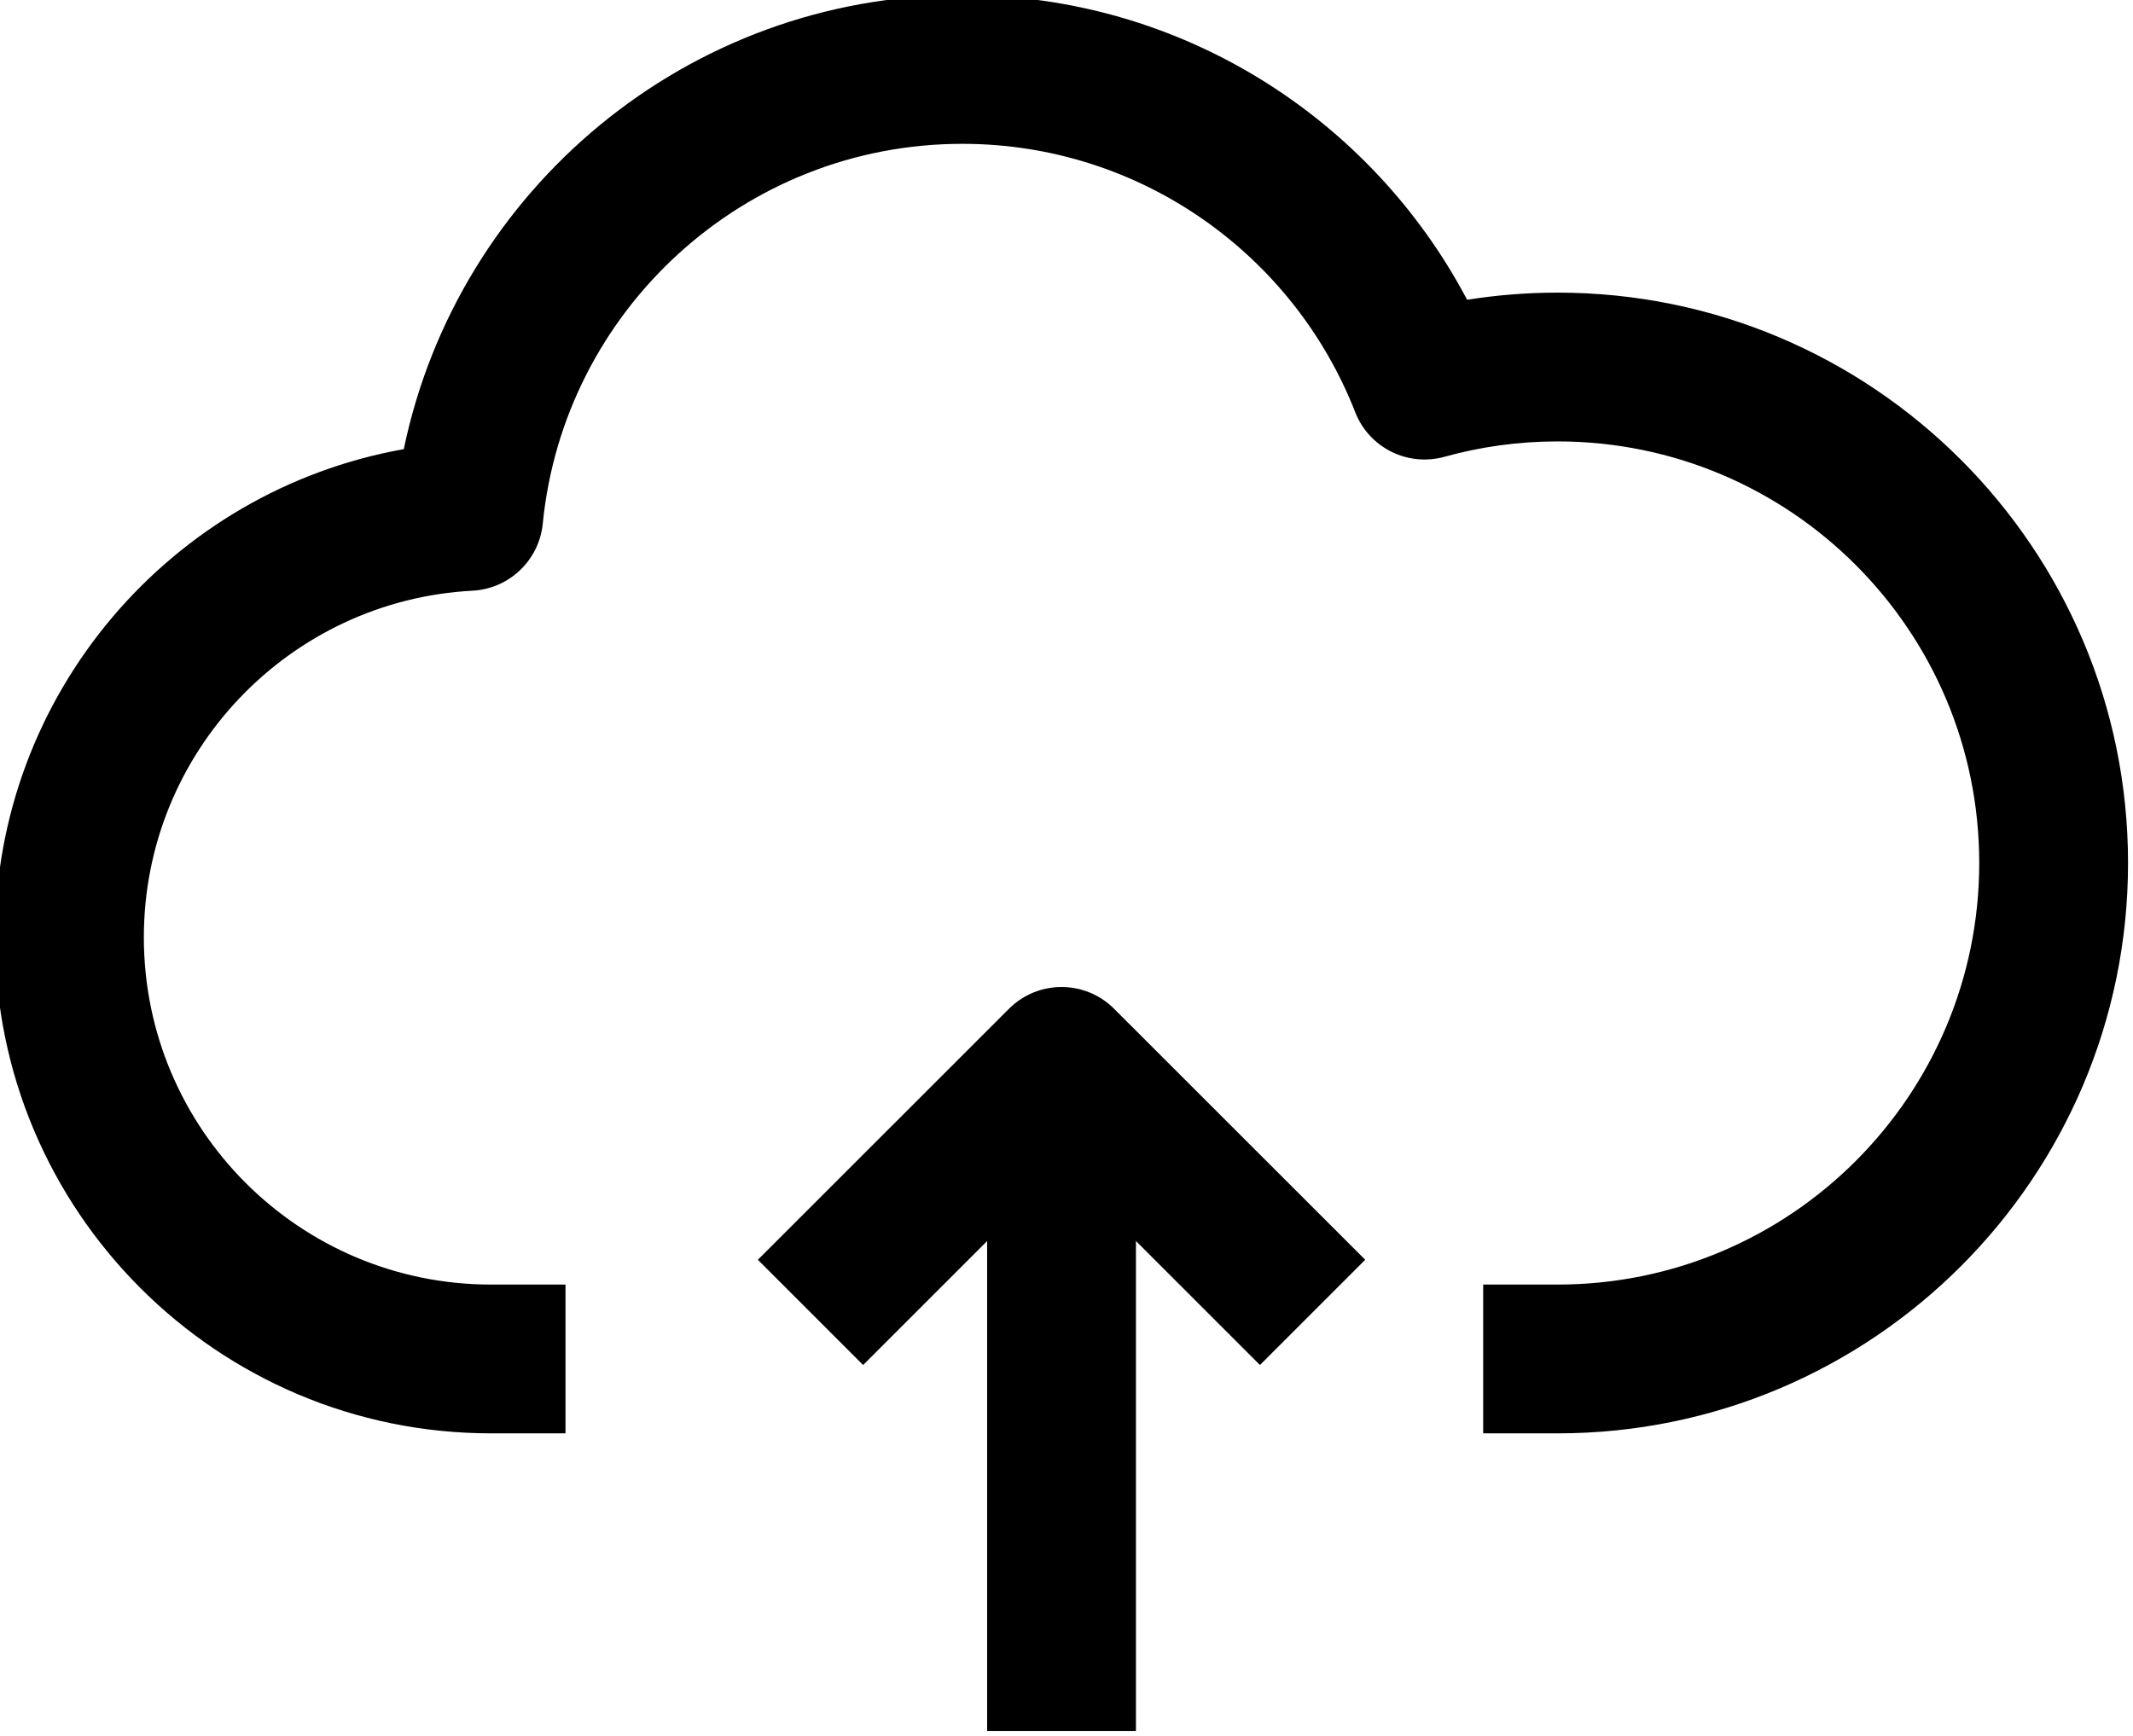
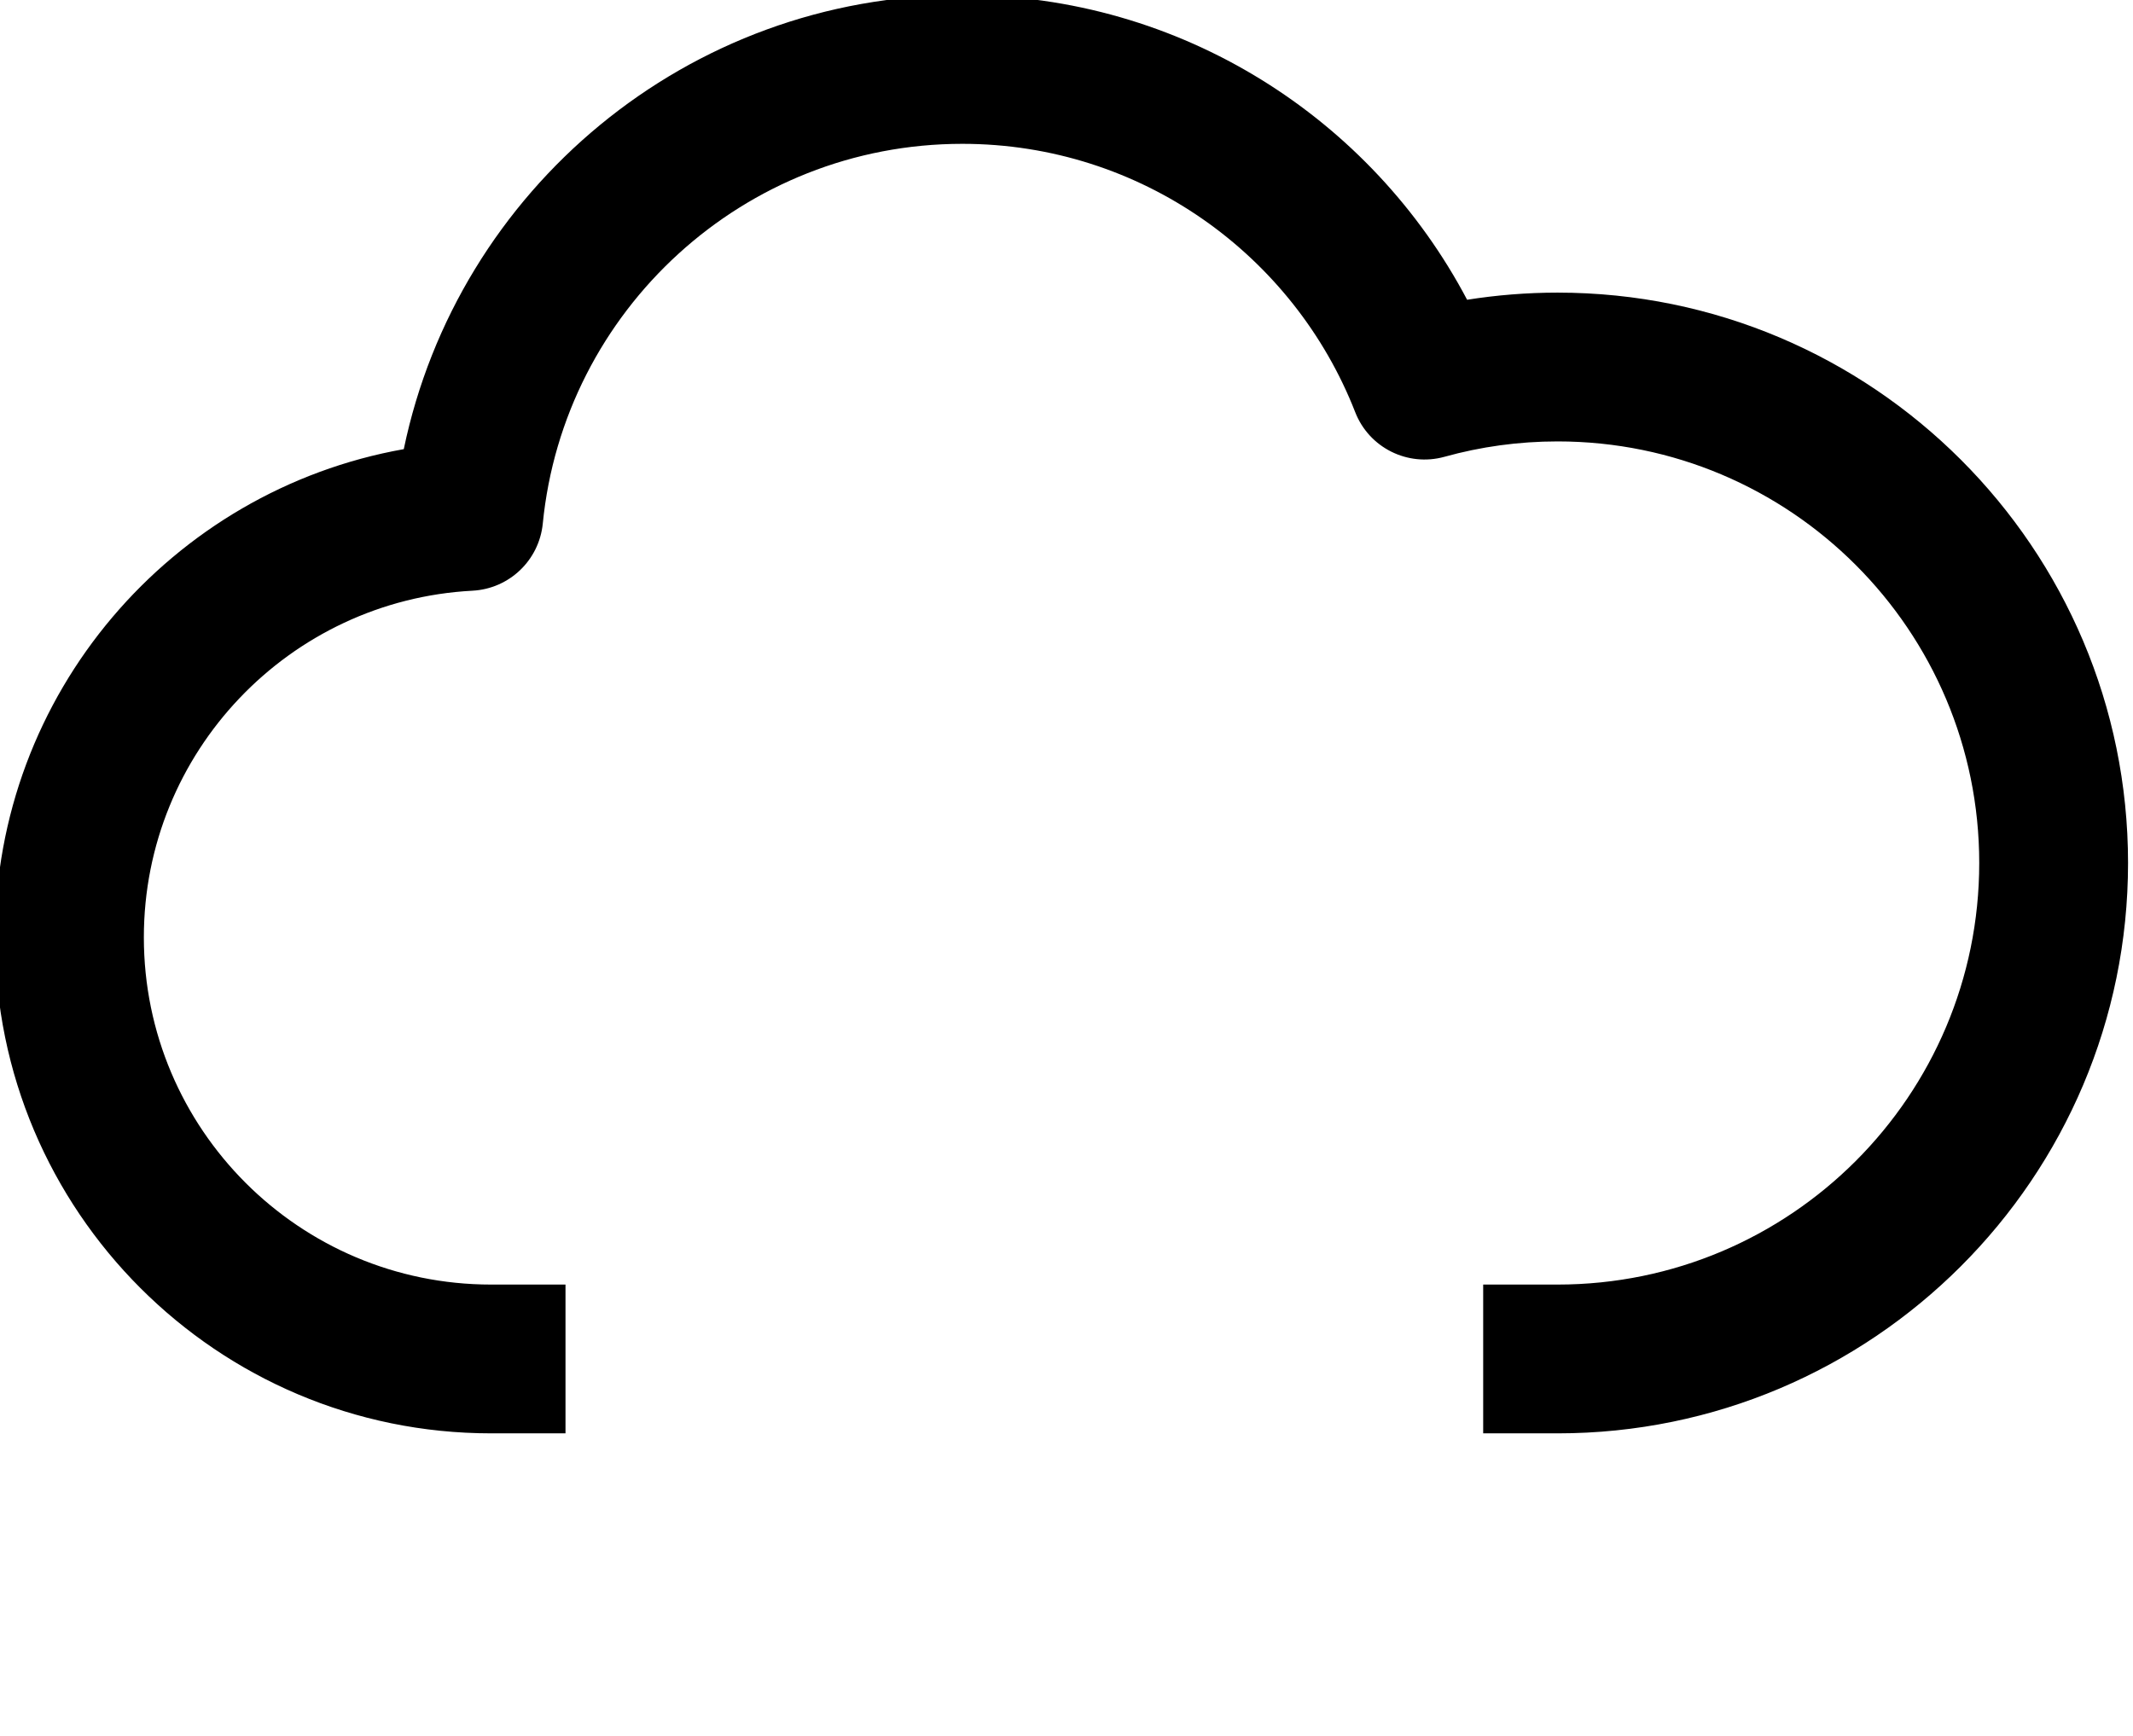
<svg xmlns="http://www.w3.org/2000/svg" clip-rule="evenodd" fill-rule="evenodd" height="17.5" preserveAspectRatio="xMidYMid meet" stroke-linejoin="round" stroke-miterlimit="2" version="1.0" viewBox="1.3 3.3 21.5 17.5" width="21.5" zoomAndPan="magnify">
  <g id="change1_1">
    <path d="M6.25,16.25c-1.932,0 -3.5,-1.568 -3.5,-3.5c0,-1.869 1.468,-3.398 3.313,-3.495c0.371,-0.02 0.671,-0.307 0.708,-0.676c0.211,-2.148 2.025,-3.829 4.229,-3.829c1.801,0 3.342,1.123 3.96,2.705c0.14,0.359 0.529,0.553 0.9,0.45c0.363,-0.101 0.745,-0.155 1.14,-0.155c2.346,0 4.25,1.904 4.25,4.25c0,2.346 -1.904,4.25 -4.25,4.25l-0.75,0l0,1.5l0.75,0c3.174,0 5.75,-2.576 5.75,-5.75c0,-3.174 -2.576,-5.75 -5.75,-5.75c-0.31,0 -0.615,0.025 -0.912,0.072c-0.963,-1.826 -2.881,-3.072 -5.088,-3.072c-2.772,0 -5.088,1.966 -5.63,4.578c-2.34,0.416 -4.12,2.463 -4.12,4.922c0,2.76 2.24,5 5,5l0.75,0l0,-1.5l-0.75,0Z" />
-     <path d="M10,17.061l2,-2l2,2l1.061,-1.061l-2.531,-2.53c-0.293,-0.293 -0.767,-0.293 -1.06,-0l-2.531,2.53l1.061,1.061Z" />
-     <path d="M11.25,13.75l0,7l1.5,-0l0,-7l-1.5,-0Z" />
  </g>
</svg>